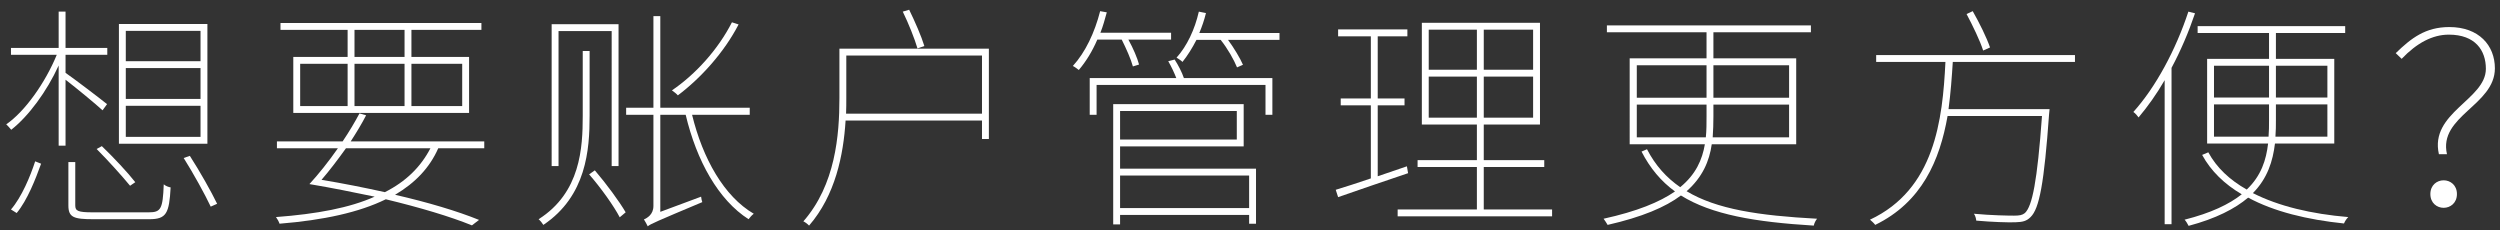
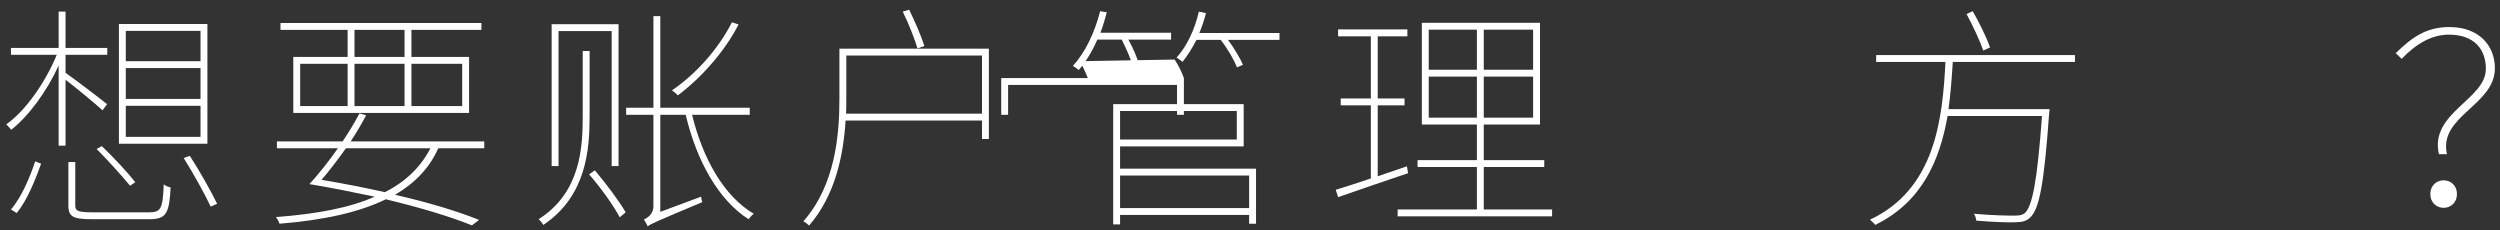
<svg xmlns="http://www.w3.org/2000/svg" version="1.1" id="图层_1" x="0px" y="0px" width="489.164px" height="45px" viewBox="0 0 489.164 45" enable-background="new 0 0 489.164 45" xml:space="preserve">
  <rect x="0" y="0" width="489.164" height="45" fill="#333333" stroke="none" />
  <g>
    <path fill="#FFFFFF" d="M20.065,21.585c-1.3-1.207-5.013-4.27-7.241-5.988v12.904h-1.346V12.813   c-2.321,5.105-5.941,9.979-9.283,12.579c-0.278-0.371-0.696-0.789-0.975-1.067c3.667-2.506,7.659-8.169,9.887-13.6H2.148V9.378   h9.33V2.276h1.346v7.102h8.169v1.346h-8.169v3.527c1.811,1.253,6.87,5.106,8.123,6.127L20.065,21.585z M2.148,40.988   c2.089-2.414,3.806-6.544,4.734-9.422l1.161,0.464C6.975,35,5.351,39.178,3.262,41.684L2.148,40.988z M29.116,41.545   c2.367,0,2.739-0.65,2.924-5.478c0.372,0.325,0.882,0.511,1.346,0.604c-0.278,5.105-0.835,6.22-4.178,6.22H18.255   c-3.853,0-4.874-0.371-4.874-2.692v-8.494h1.346v8.494c0,1.067,0.511,1.347,3.388,1.347H29.116z M19.926,28.595   c2.274,2.182,5.106,5.199,6.545,7.055l-1.021,0.696c-1.485-1.81-4.27-4.92-6.545-7.194L19.926,28.595z M40.582,28.13H23.268V4.69   h17.314V28.13z M39.235,6.036H24.614v5.941h14.622V6.036z M39.235,13.323H24.614v6.034h14.622V13.323z M39.235,20.704H24.614v6.081   h14.622V20.704z M37.146,30.498c1.95,3.017,4.224,7.056,5.338,9.376l-1.253,0.557c-1.114-2.367-3.388-6.499-5.292-9.516   L37.146,30.498z" />
    <path fill="#FFFFFF" d="M85.748,29.012c-1.671,3.806-4.502,6.777-8.448,9.098c6.452,1.485,12.208,3.203,16.432,4.92l-1.393,1.067   c-4.224-1.718-10.119-3.481-16.849-5.106c-5.199,2.553-12.162,4.084-20.795,4.781c-0.14-0.418-0.418-0.929-0.696-1.3   c8.03-0.604,14.436-1.81,19.31-3.992c-4.039-0.835-8.309-1.717-12.765-2.46c1.718-1.857,3.76-4.41,5.57-7.009H54.185v-1.346h12.857   c1.253-1.857,2.414-3.807,3.296-5.478l1.299,0.372c-0.835,1.625-1.903,3.388-3.017,5.106h26.133v1.346H85.748z M68.017,5.85H54.881   V4.504h39.315V5.85H80.503v5.292h11.28v10.955H57.387V11.142h10.63V5.85z M58.733,20.75h9.284v-8.262h-9.284V20.75z M67.692,29.012   c-1.625,2.274-3.295,4.456-4.781,6.174c4.224,0.696,8.401,1.532,12.393,2.414c4.131-2.089,7.009-4.92,8.912-8.587H67.692z    M79.157,5.85h-9.794v5.292h9.794V5.85z M69.363,20.75h9.794v-8.262h-9.794V20.75z M80.503,12.488v8.262h9.934v-8.262H80.503z" />
    <path fill="#FFFFFF" d="M115.366,22.7c0,6.545-0.604,15.643-9.051,21.306c-0.186-0.325-0.604-0.836-0.928-1.114   c8.216-5.199,8.634-14.018,8.634-20.191V9.981h1.346V22.7z M109.285,32.494h-1.346V4.736h13.09v27.757h-1.346V6.082h-10.397V32.494   z M116.387,33.329c2.228,2.6,4.827,6.127,6.034,8.216l-1.161,0.975c-1.16-2.229-3.713-5.802-5.988-8.402L116.387,33.329z    M135.418,22.467c2.089,8.587,6.267,15.968,12.069,19.356c-0.325,0.231-0.743,0.696-1.021,1.067   c-5.895-3.76-10.165-11.418-12.3-20.424h-4.967v18.985l7.984-2.971c0.046,0.372,0.139,0.882,0.232,1.068   c-9.051,3.806-10.119,4.271-10.676,4.734c-0.14-0.325-0.511-0.975-0.743-1.346c0.603-0.279,1.856-0.929,1.856-2.646V22.467h-5.338   v-1.392h5.338V3.158h1.346v17.917h17.5v1.392H135.418z M144.516,4.783c-2.832,5.477-7.38,10.49-11.883,13.878   c-0.186-0.232-0.789-0.743-1.161-0.975c4.642-3.156,9.051-8.03,11.744-13.322L144.516,4.783z" />
    <path fill="#FFFFFF" d="M193.489,27.202h-1.346v-3.621h-26.69c-0.418,6.73-1.996,14.622-7.148,20.563   c-0.232-0.278-0.789-0.696-1.114-0.835c6.266-7.148,7.055-16.85,7.055-24.091V9.517h29.243V27.202z M192.143,22.235V10.863h-26.551   v8.355c0,0.975,0,1.95-0.046,3.017H192.143z M179.518,9.471c-0.557-1.903-1.764-4.92-2.878-7.195l1.253-0.371   c1.114,2.274,2.414,5.245,2.971,7.102L179.518,9.471z" />
-     <path fill="#FFFFFF" d="M214.705,7.753c-0.975,2.274-2.228,4.316-3.621,5.941c-0.232-0.186-0.789-0.604-1.16-0.789   c2.46-2.692,4.27-6.545,5.338-10.723l1.3,0.232c-0.372,1.346-0.743,2.738-1.253,3.992h13.832v1.346h-8.355   c0.928,1.671,1.764,3.621,2.089,4.874l-1.207,0.372c-0.371-1.393-1.299-3.481-2.181-5.245H214.705z M229.836,11.652   c0.696,1.067,1.439,2.506,1.811,3.621h17.313v7.194h-1.346v-5.848h-33.049v5.848h-1.346v-7.194h16.942   c-0.418-1.068-0.975-2.274-1.578-3.296L229.836,11.652z M219.161,33.004h26.597v10.769h-1.346v-1.718h-25.251v1.857h-1.346V20.379   h25.53v8.262h-24.184V33.004z M219.161,21.725v5.57h22.837v-5.57H219.161z M219.161,34.35v6.359h25.251V34.35H219.161z    M250.353,6.454V7.8h-10.072c1.16,1.578,2.367,3.574,2.924,4.874l-1.16,0.511c-0.604-1.485-1.857-3.713-3.203-5.384h-4.735   c-0.835,1.625-1.764,3.11-2.738,4.317c-0.186-0.232-0.79-0.604-1.161-0.836c2.042-2.274,3.574-5.523,4.363-9.005l1.393,0.279   c-0.325,1.346-0.789,2.692-1.3,3.899H250.353z" />
+     <path fill="#FFFFFF" d="M214.705,7.753c-0.975,2.274-2.228,4.316-3.621,5.941c-0.232-0.186-0.789-0.604-1.16-0.789   c2.46-2.692,4.27-6.545,5.338-10.723l1.3,0.232c-0.372,1.346-0.743,2.738-1.253,3.992h13.832v1.346h-8.355   c0.928,1.671,1.764,3.621,2.089,4.874l-1.207,0.372c-0.371-1.393-1.299-3.481-2.181-5.245H214.705z M229.836,11.652   c0.696,1.067,1.439,2.506,1.811,3.621v7.194h-1.346v-5.848h-33.049v5.848h-1.346v-7.194h16.942   c-0.418-1.068-0.975-2.274-1.578-3.296L229.836,11.652z M219.161,33.004h26.597v10.769h-1.346v-1.718h-25.251v1.857h-1.346V20.379   h25.53v8.262h-24.184V33.004z M219.161,21.725v5.57h22.837v-5.57H219.161z M219.161,34.35v6.359h25.251V34.35H219.161z    M250.353,6.454V7.8h-10.072c1.16,1.578,2.367,3.574,2.924,4.874l-1.16,0.511c-0.604-1.485-1.857-3.713-3.203-5.384h-4.735   c-0.835,1.625-1.764,3.11-2.738,4.317c-0.186-0.232-0.79-0.604-1.161-0.836c2.042-2.274,3.574-5.523,4.363-9.005l1.393,0.279   c-0.325,1.346-0.789,2.692-1.3,3.899H250.353z" />
    <path fill="#FFFFFF" d="M275.514,33.886c-4.873,1.625-9.933,3.388-13.692,4.688l-0.465-1.439c1.857-0.557,4.271-1.346,6.87-2.228   V20.611h-5.895v-1.346h5.895V7.104h-6.405V5.757h13.554v1.346h-5.803v12.161h5.245v1.346h-5.245V34.49l5.71-1.95L275.514,33.886z    M303.69,40.988v1.347h-30.218v-1.347h15.504v-8.309h-11.604v-1.346h11.604v-6.962h-10.77V4.458h23.116v19.913h-11.001v6.962   h11.836v1.346h-11.836v8.309H303.69z M279.553,13.648h9.423V5.804h-9.423V13.648z M279.553,23.024h9.423v-8.03h-9.423V23.024z    M299.976,5.804h-9.654v7.845h9.654V5.804z M299.976,14.994h-9.654v8.03h9.654V14.994z" />
-     <path fill="#FFFFFF" d="M334.931,28.223c-0.464,3.296-1.81,6.452-4.92,9.191c5.849,3.527,14.157,4.781,25.529,5.384   c-0.278,0.325-0.557,0.882-0.649,1.346c-11.465-0.696-19.96-2.135-25.994-5.895c-3.017,2.274-7.612,4.224-14.343,5.756   c-0.186-0.325-0.511-0.836-0.789-1.207c6.545-1.439,10.955-3.249,13.972-5.338c-2.738-1.996-4.874-4.549-6.545-7.798l1.067-0.464   c1.625,3.156,3.807,5.57,6.499,7.427c3.063-2.507,4.316-5.385,4.827-8.402h-14.714V11.42h15.039V6.314h-19.495V4.968h39.919v1.346   h-19.078v5.106h16.2v16.803H334.931z M320.264,19.125h13.646v-6.359h-13.646V19.125z M333.771,26.877   c0.14-1.346,0.14-2.738,0.14-4.084v-2.321h-13.646v6.405H333.771z M350.064,20.472h-14.808v2.321c0,1.346-0.046,2.739-0.139,4.084   h14.946V20.472z M335.256,12.766v6.359h14.808v-6.359H335.256z" />
    <path fill="#FFFFFF" d="M382.094,12.117c-0.186,3.017-0.418,6.127-0.835,9.237h19.773c0,0-0.047,0.65-0.093,0.928   c-0.975,13.601-1.903,18.521-3.621,20.191c-0.789,0.789-1.531,0.975-3.017,1.021c-1.439,0.046-4.503-0.047-7.612-0.325   c-0.047-0.418-0.186-0.975-0.464-1.346c3.48,0.324,6.73,0.371,7.844,0.371c1.068,0,1.625-0.093,2.136-0.511   c1.438-1.346,2.413-6.173,3.342-18.984h-18.474c-1.532,8.68-5.014,16.85-14.158,21.306c-0.231-0.325-0.742-0.789-1.021-1.021   c12.672-5.941,14.203-19.495,14.761-30.867h-13.554v-1.346H406v1.346H382.094z M388.036,9.889   c-0.604-1.903-2.042-4.874-3.249-7.148l1.207-0.557c1.3,2.274,2.738,5.199,3.389,7.102L388.036,9.889z" />
-     <path fill="#FFFFFF" d="M429.49,2.601c-1.254,3.713-2.832,7.38-4.596,10.676v30.589h-1.346V15.69   c-1.578,2.739-3.343,5.199-5.106,7.288c-0.186-0.278-0.649-0.835-1.021-1.067c4.362-4.828,8.309-12.162,10.769-19.635L429.49,2.601   z M445.132,28.084c-0.418,3.435-1.439,6.777-4.317,9.701c5.014,2.553,11.419,4.084,18.66,4.688   c-0.325,0.325-0.65,0.789-0.836,1.254c-7.194-0.743-13.692-2.321-18.752-5.06c-2.6,2.182-6.267,4.084-11.651,5.524   c-0.186-0.371-0.511-0.929-0.789-1.207c5.152-1.3,8.727-3.017,11.187-4.967c-3.388-1.996-6.034-4.549-7.751-7.705l1.206-0.511   c1.625,3.017,4.225,5.431,7.52,7.288c2.832-2.692,3.807-5.802,4.178-9.005h-11.929V11.513h12.114v-5.06H430V5.107h28.872v1.346   h-13.554v5.06h11.418v16.571H445.132z M433.203,19.079h10.769v-6.22h-10.769V19.079z M443.878,26.738   c0.093-1.114,0.093-2.135,0.093-3.249v-3.063h-10.769v6.313H443.878z M455.39,20.425h-10.072v3.017c0,1.114,0,2.182-0.093,3.295   h10.165V20.425z M445.318,12.859v6.22h10.072v-6.22H445.318z" />
    <path fill="#FFFFFF" d="M486.4,13.462c0-3.62-2.089-6.684-7.241-6.684c-3.203,0-6.267,1.625-9.237,4.735l-1.16-1.114   c3.018-2.924,5.802-5.106,10.49-5.106c5.756,0,8.912,3.574,8.912,8.077c0,7.241-11.094,9.33-9.376,16.803h-1.578   C475.353,22.05,486.4,19.497,486.4,13.462z M478.137,35.279c1.3,0,2.6,0.928,2.6,2.692c0,1.764-1.3,2.692-2.6,2.692   s-2.599-0.928-2.599-2.692C475.539,36.207,476.837,35.279,478.137,35.279z" />
  </g>
</svg>